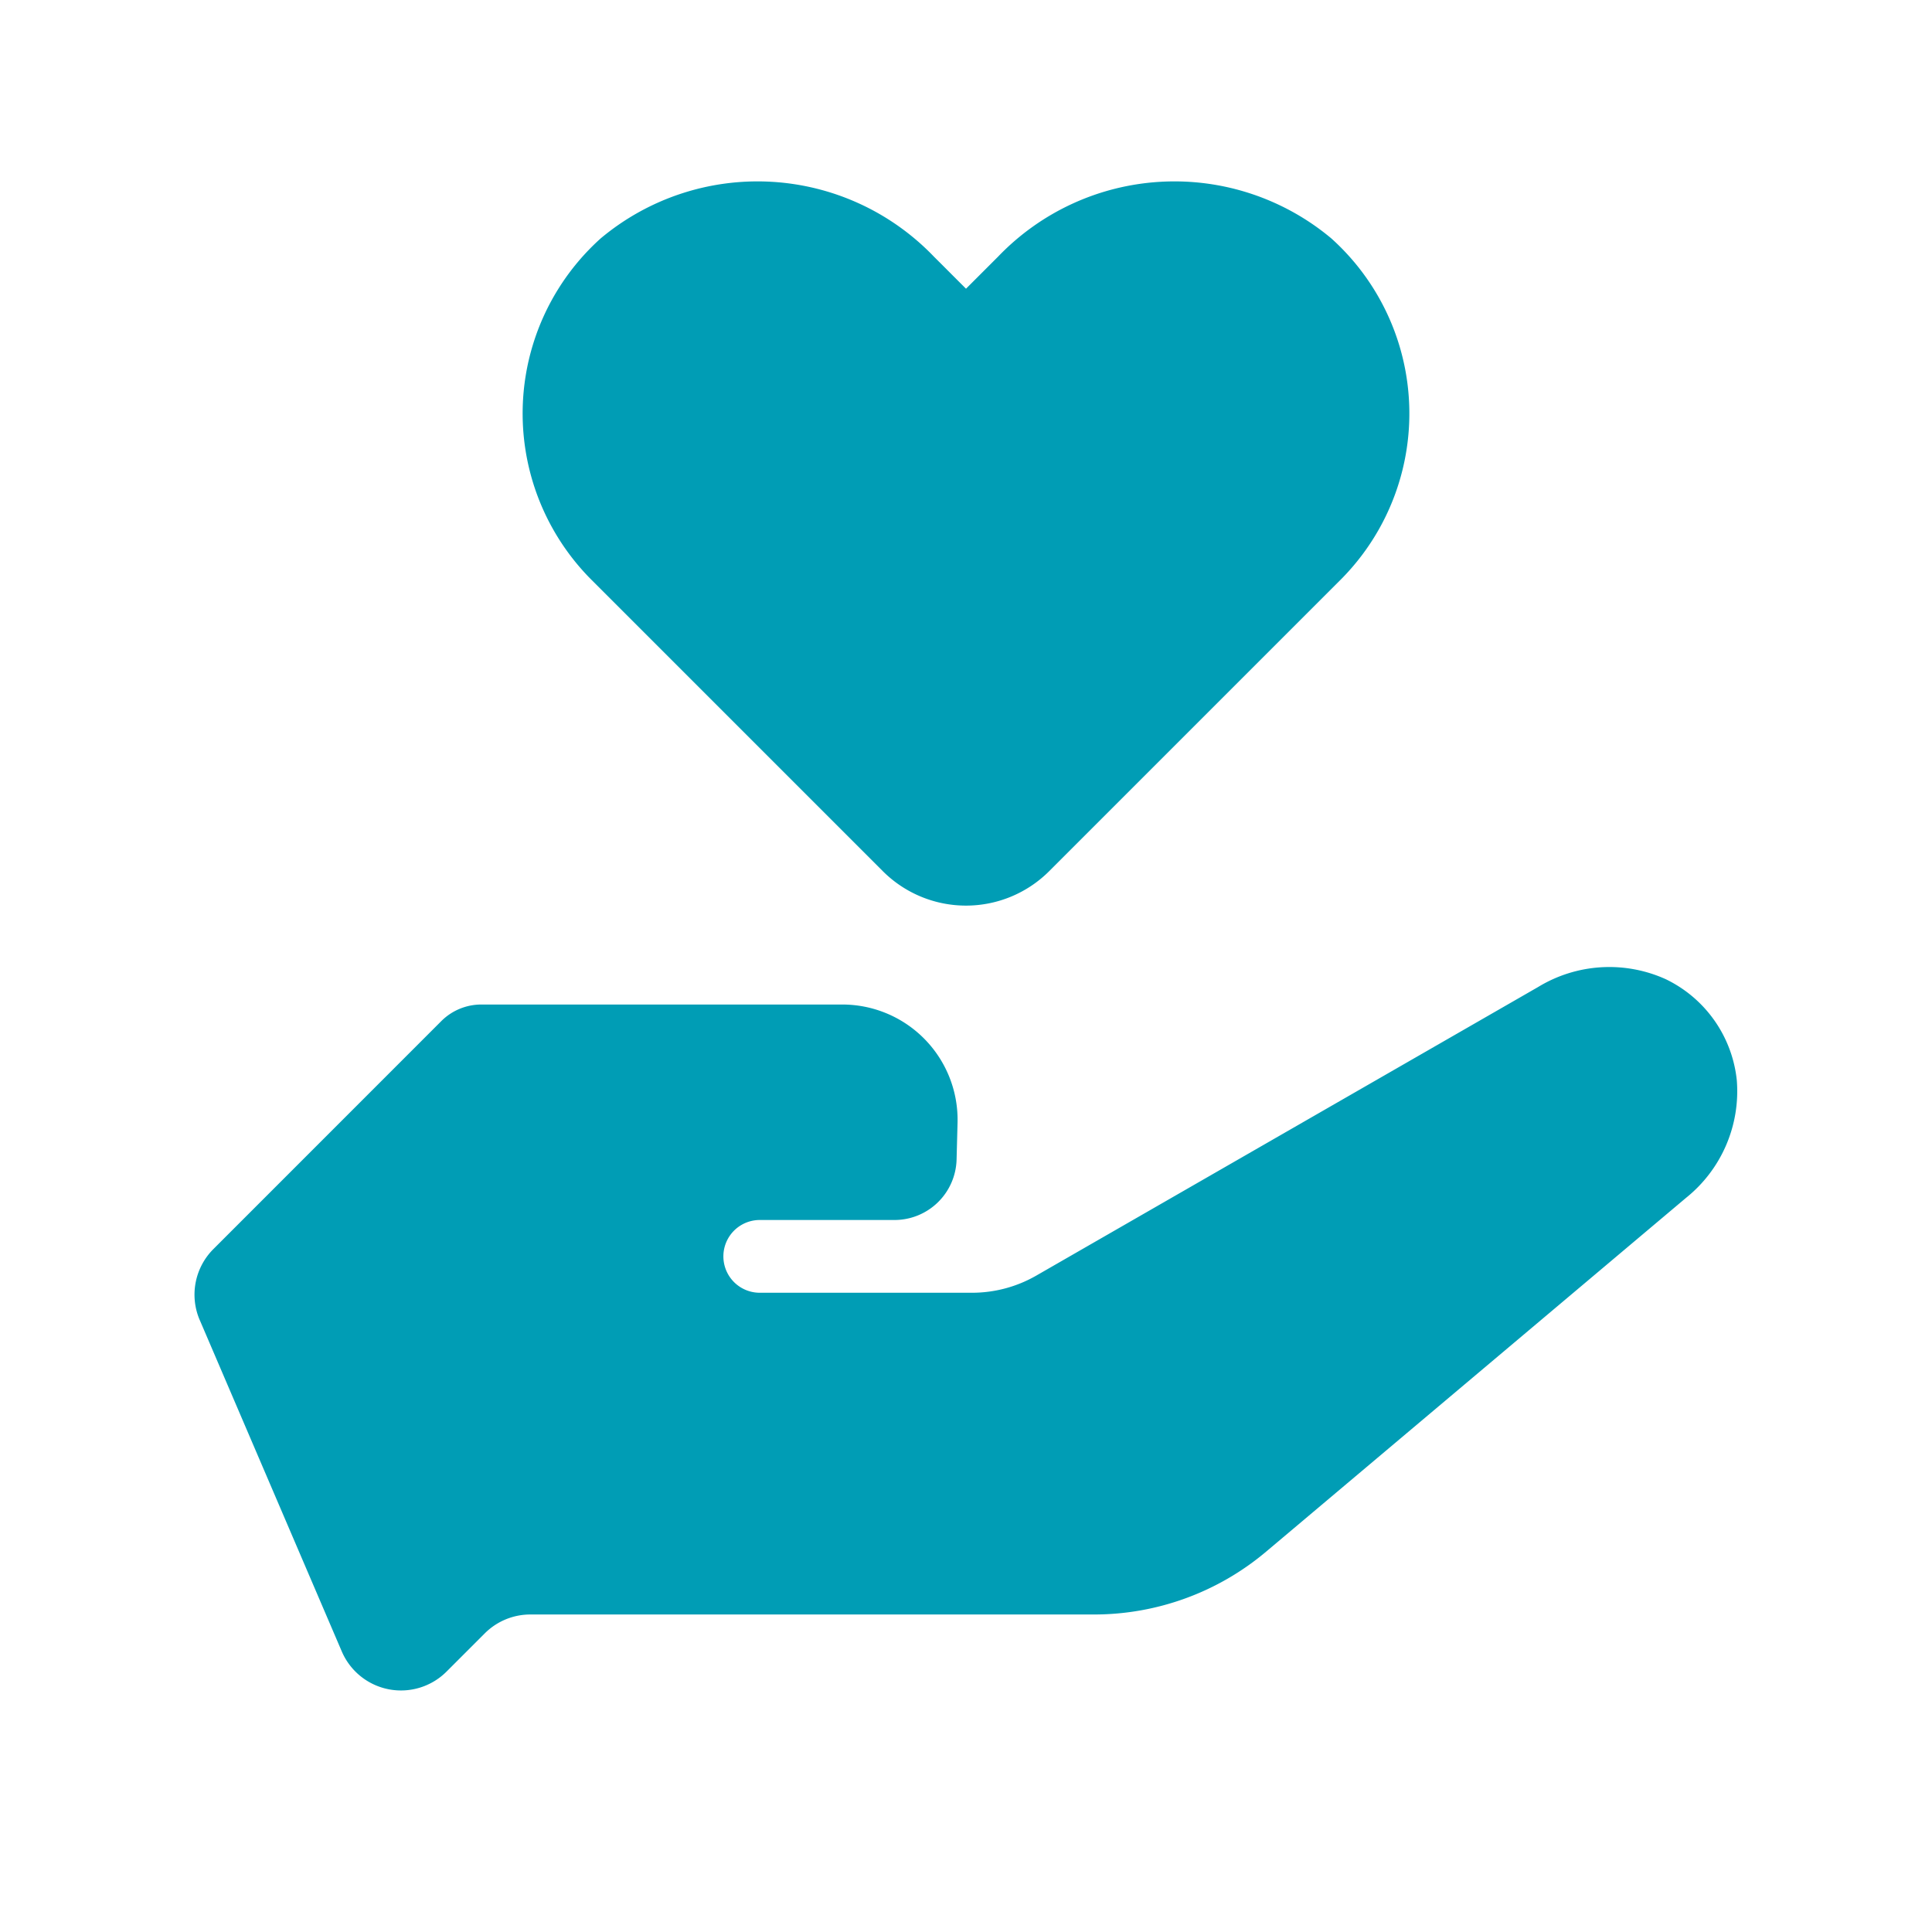
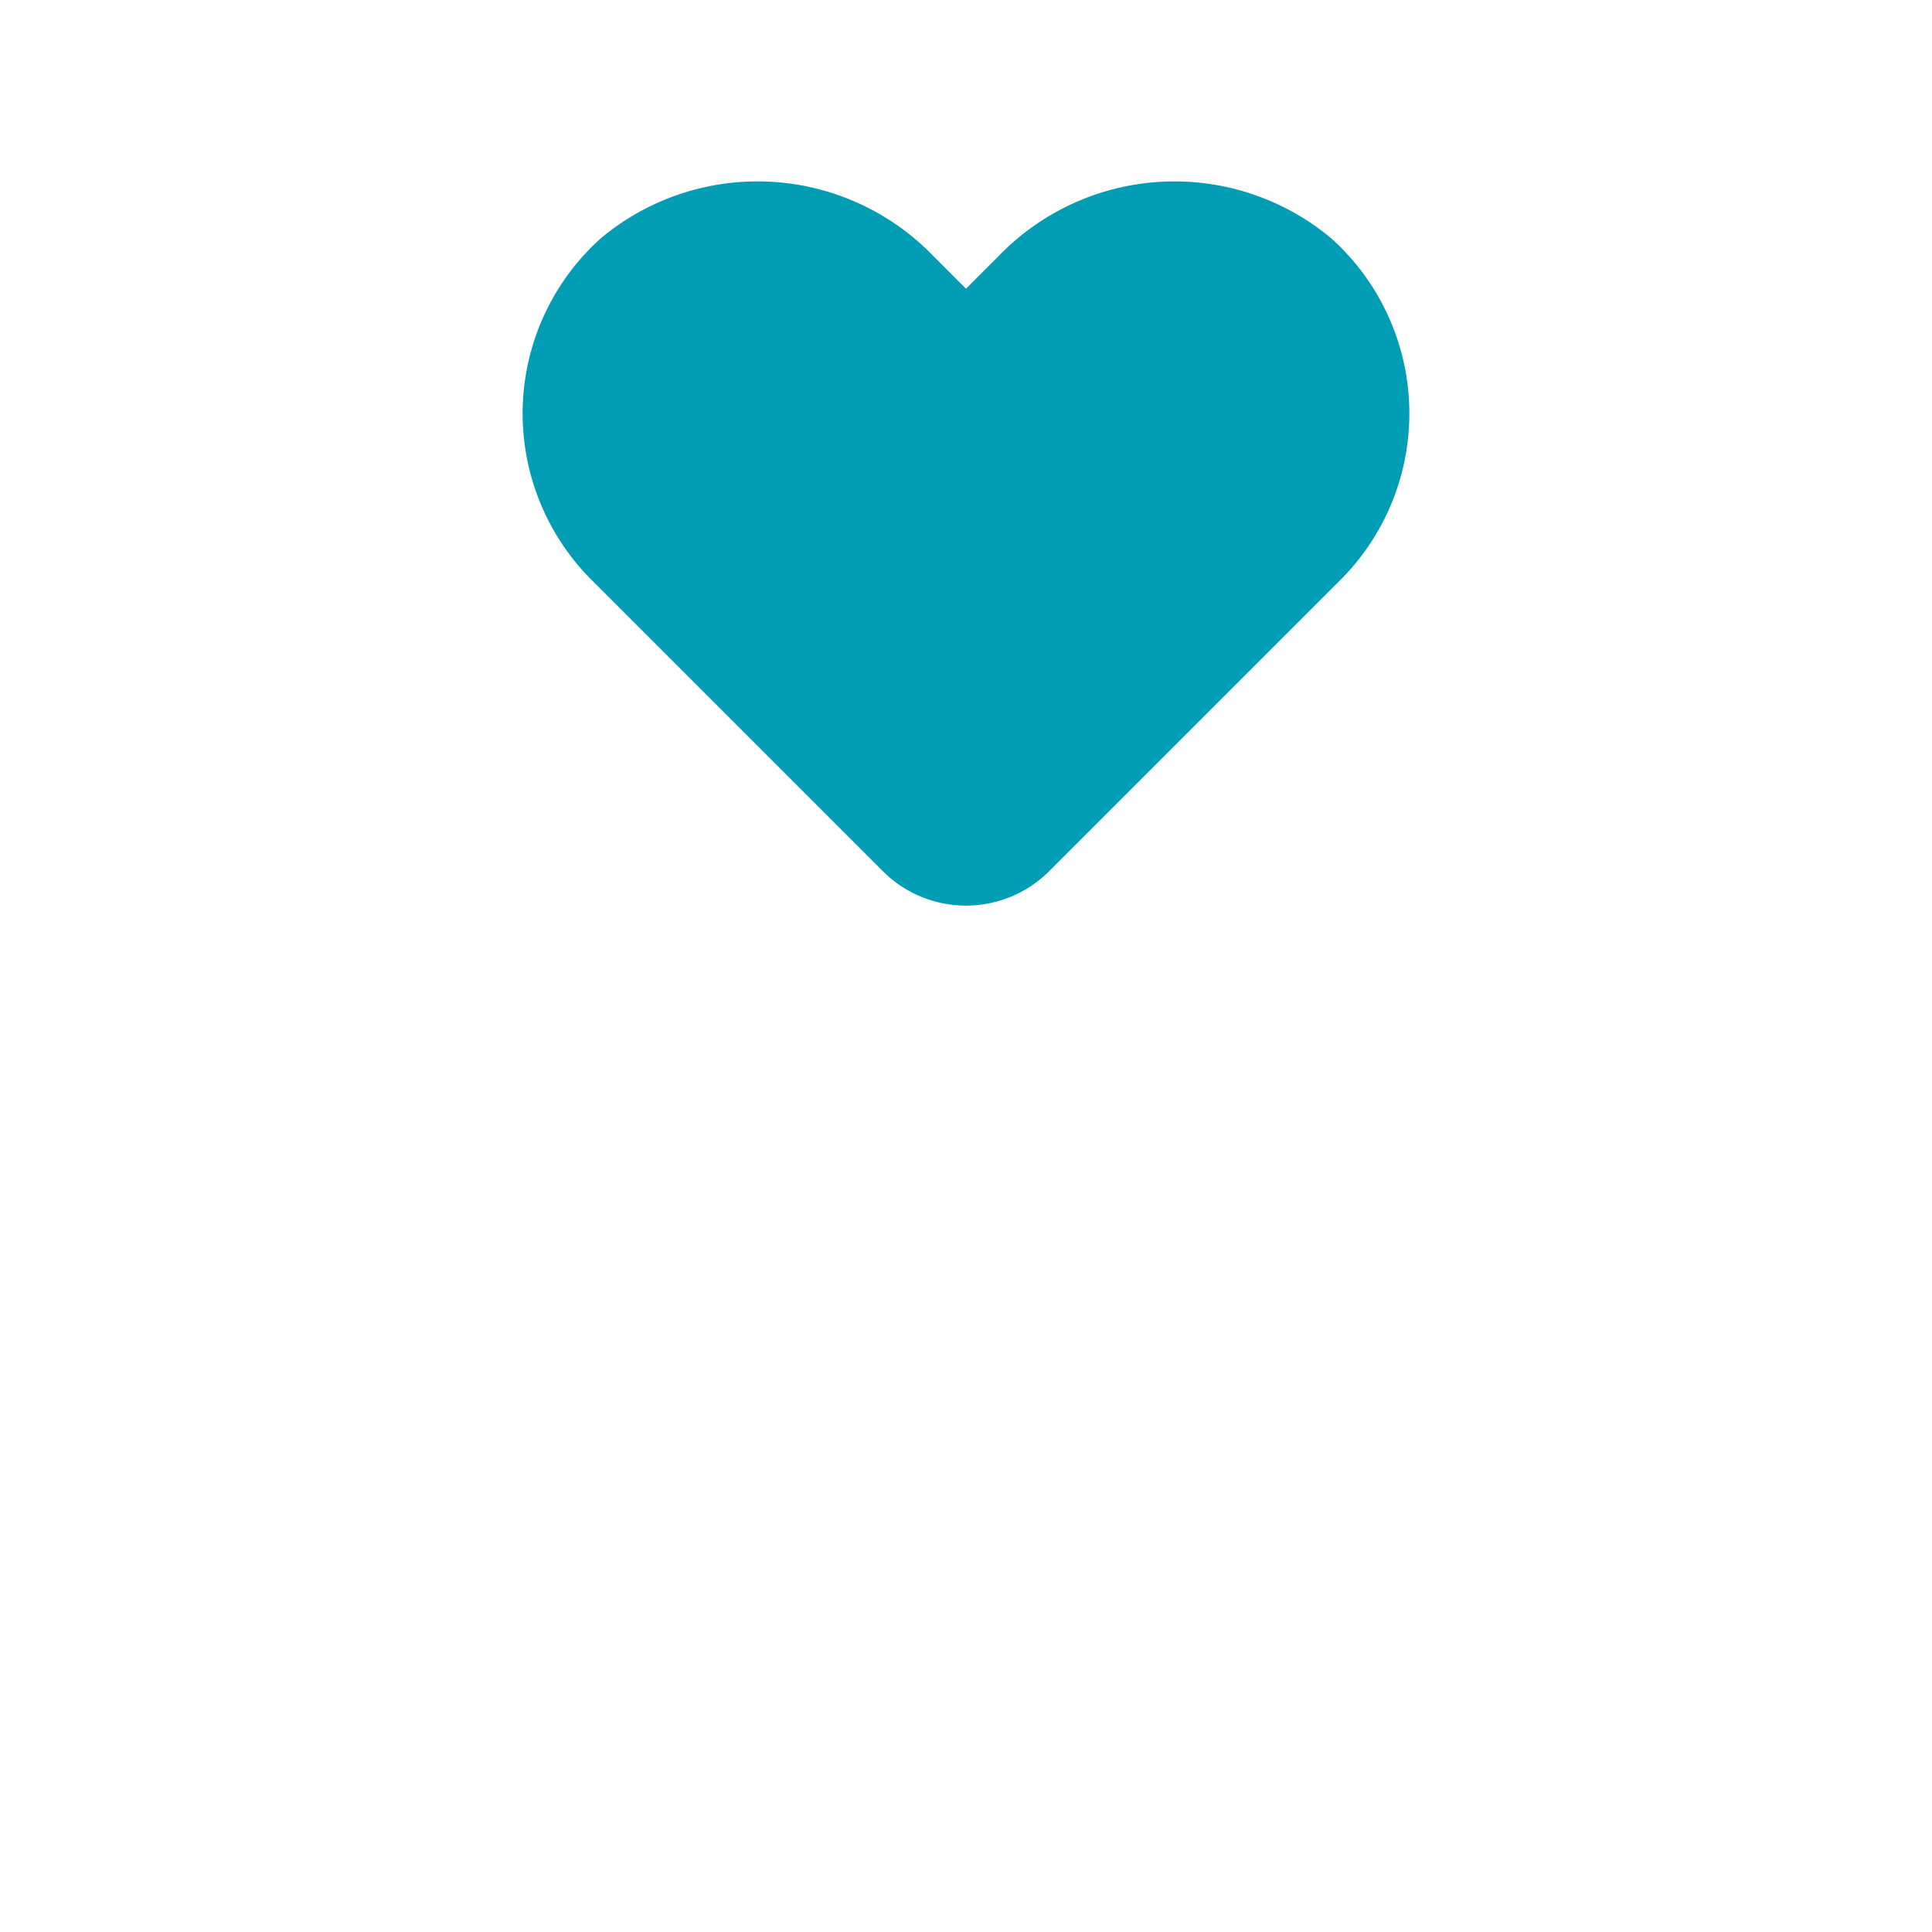
<svg xmlns="http://www.w3.org/2000/svg" viewBox="0 0 32 32" fill="#009db5">
  <g id="Layer_10" data-name="Layer 10">
    <path d="m22.05 3.948a4.047 4.047 0 0 0 -5.517.301l-.533.533-.533-.533a4.047 4.047 0 0 0 -5.517-.301 3.899 3.899 0 0 0 -.152 5.657l.689.689 4.135 4.135a1.949 1.949 0 0 0 2.756 0l4.135-4.135.689-.689a3.899 3.899 0 0 0 -.152-5.657z" />
-     <path d="m3.308 21.863 2.353 5.49a1.067 1.067 0 0 0 1.735.334l.634-.634a1.067 1.067 0 0 1 .754-.312h9.337a4.422 4.422 0 0 0 2.849-1.04l6.955-5.86a2.264 2.264 0 0 0 .842-1.947 2.099 2.099 0 0 0 -1.176-1.675 2.267 2.267 0 0 0 -2.115.129l-8.312 4.78a2.134 2.134 0 0 1 -1.064.284h-3.516a.602.602 0 0 1 0-1.205h2.231a1.029 1.029 0 0 0 1.029-1.002l.016-.607a1.91 1.91 0 0 0 -1.91-1.96h-5.978a.938.938 0 0 0 -.663.275l-3.775 3.776a1.067 1.067 0 0 0 -.226 1.175z" />
  </g>
</svg>